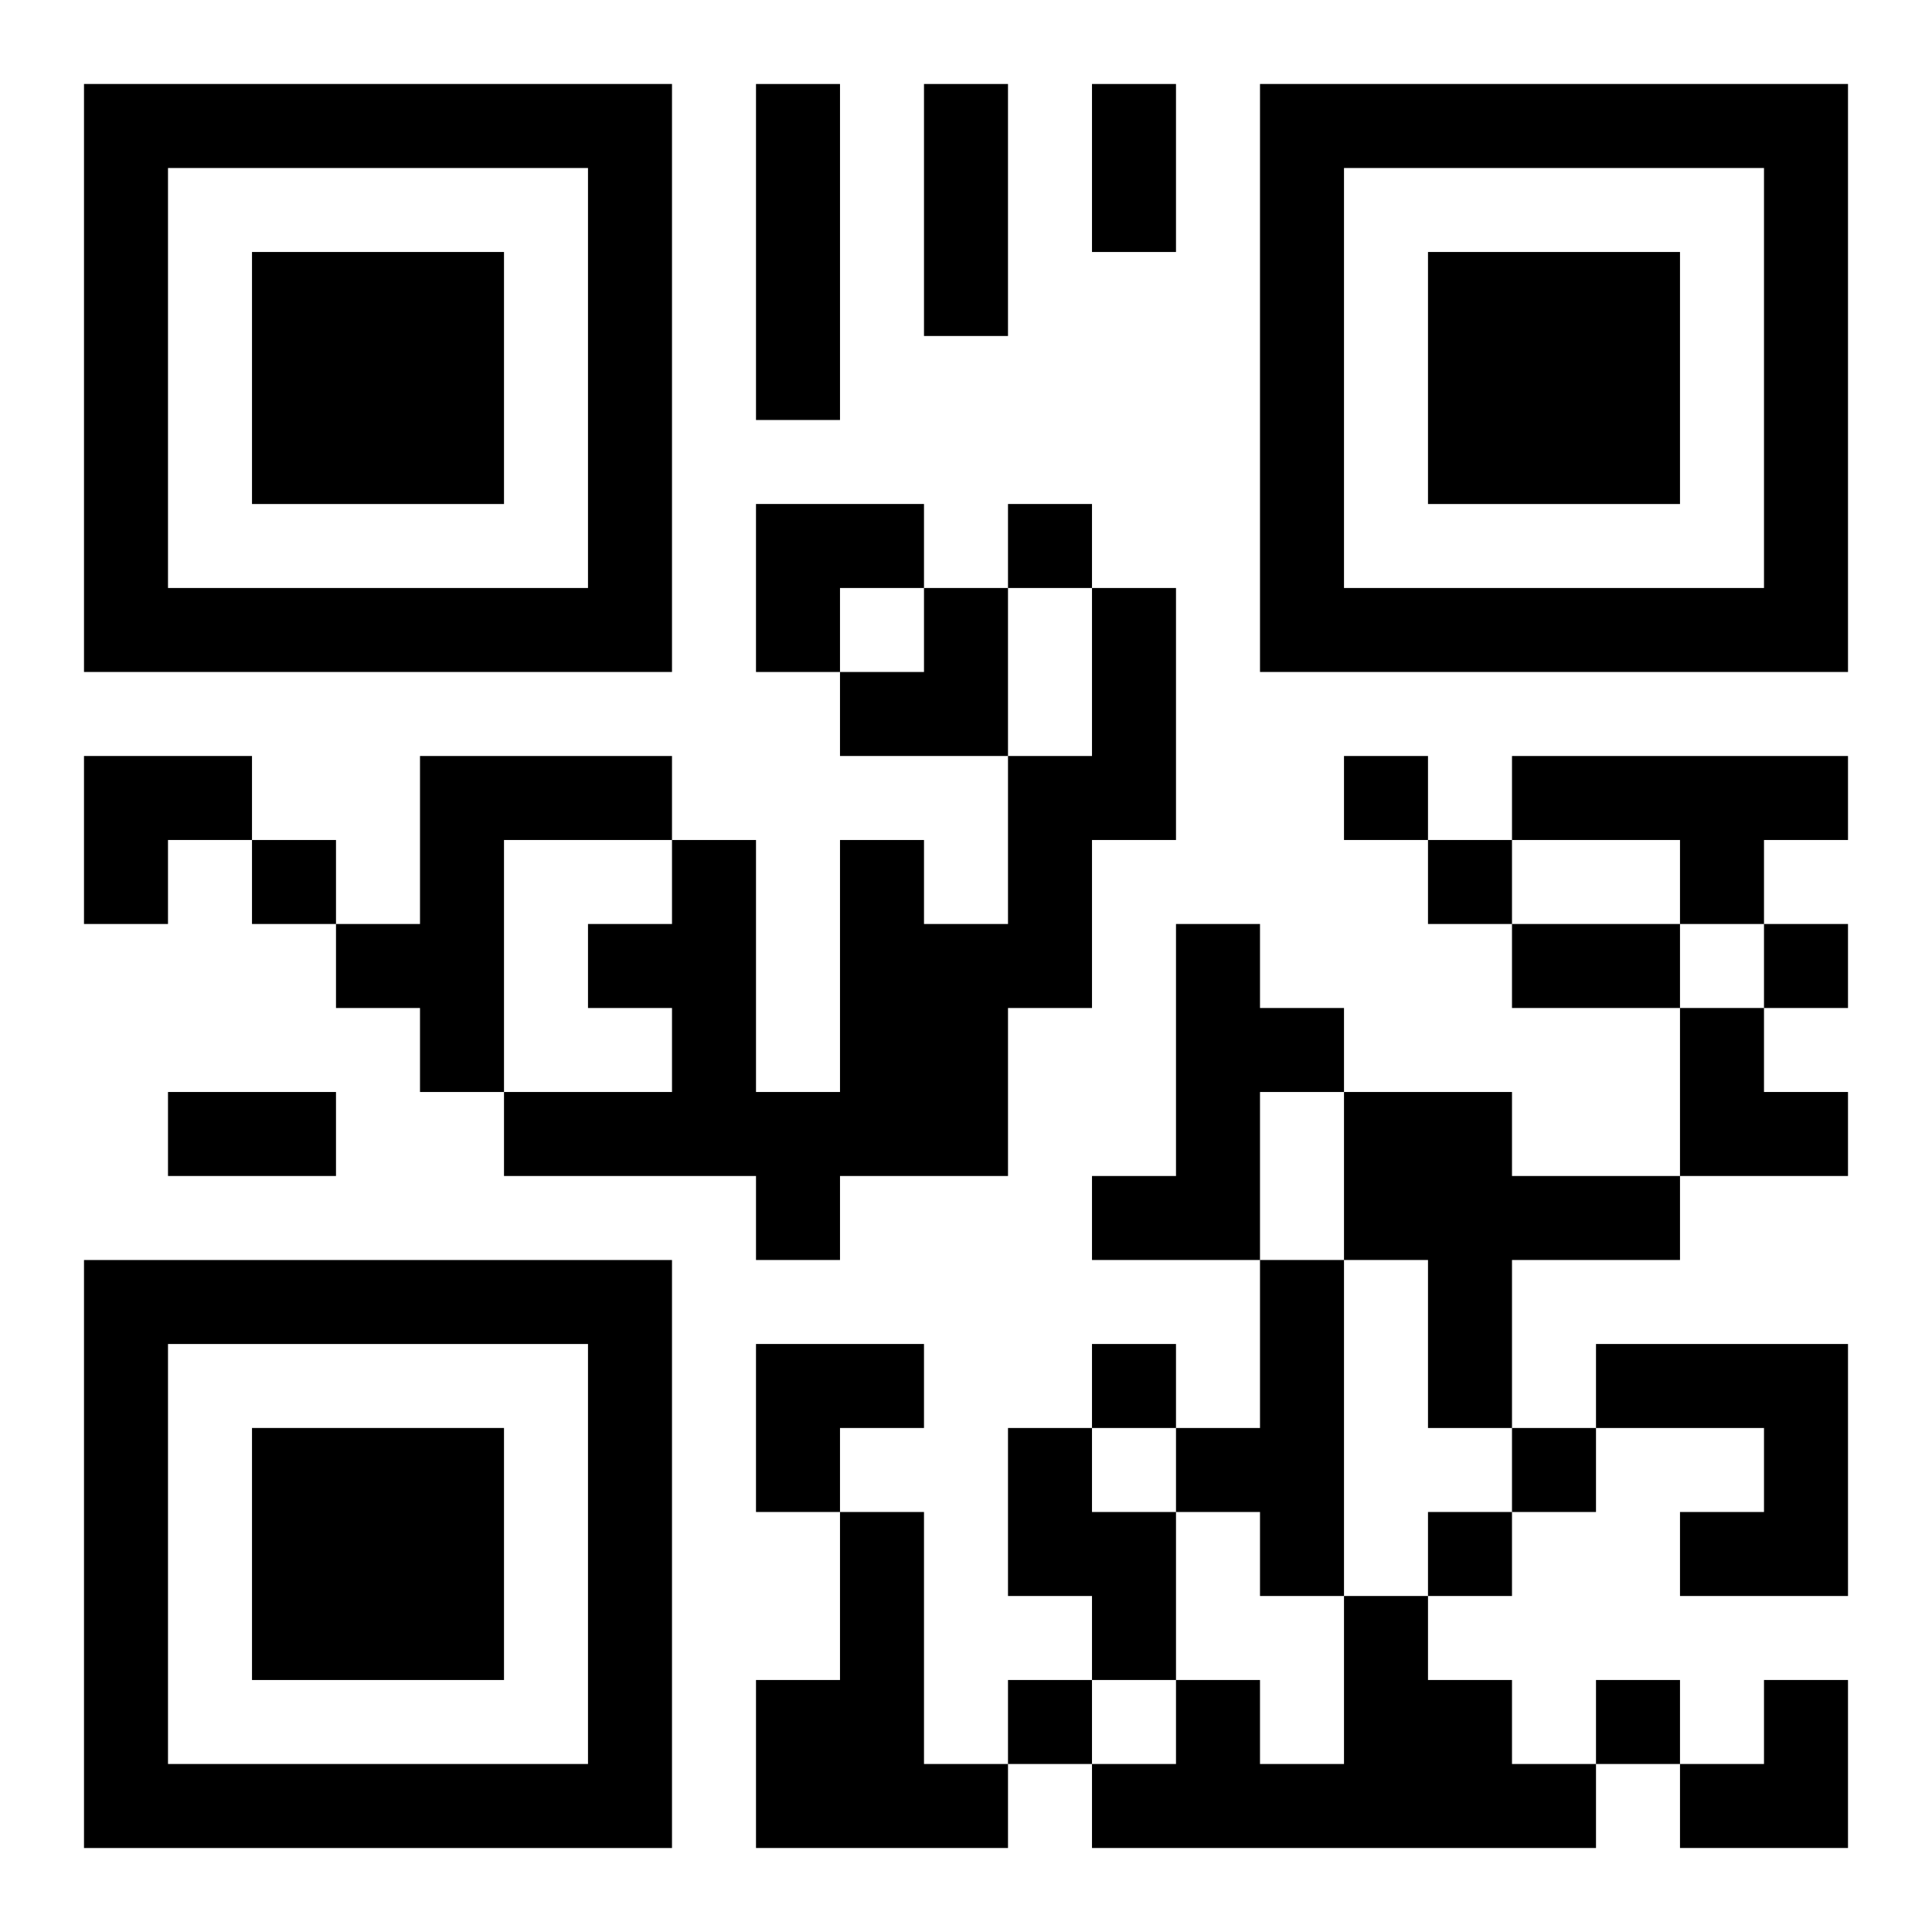
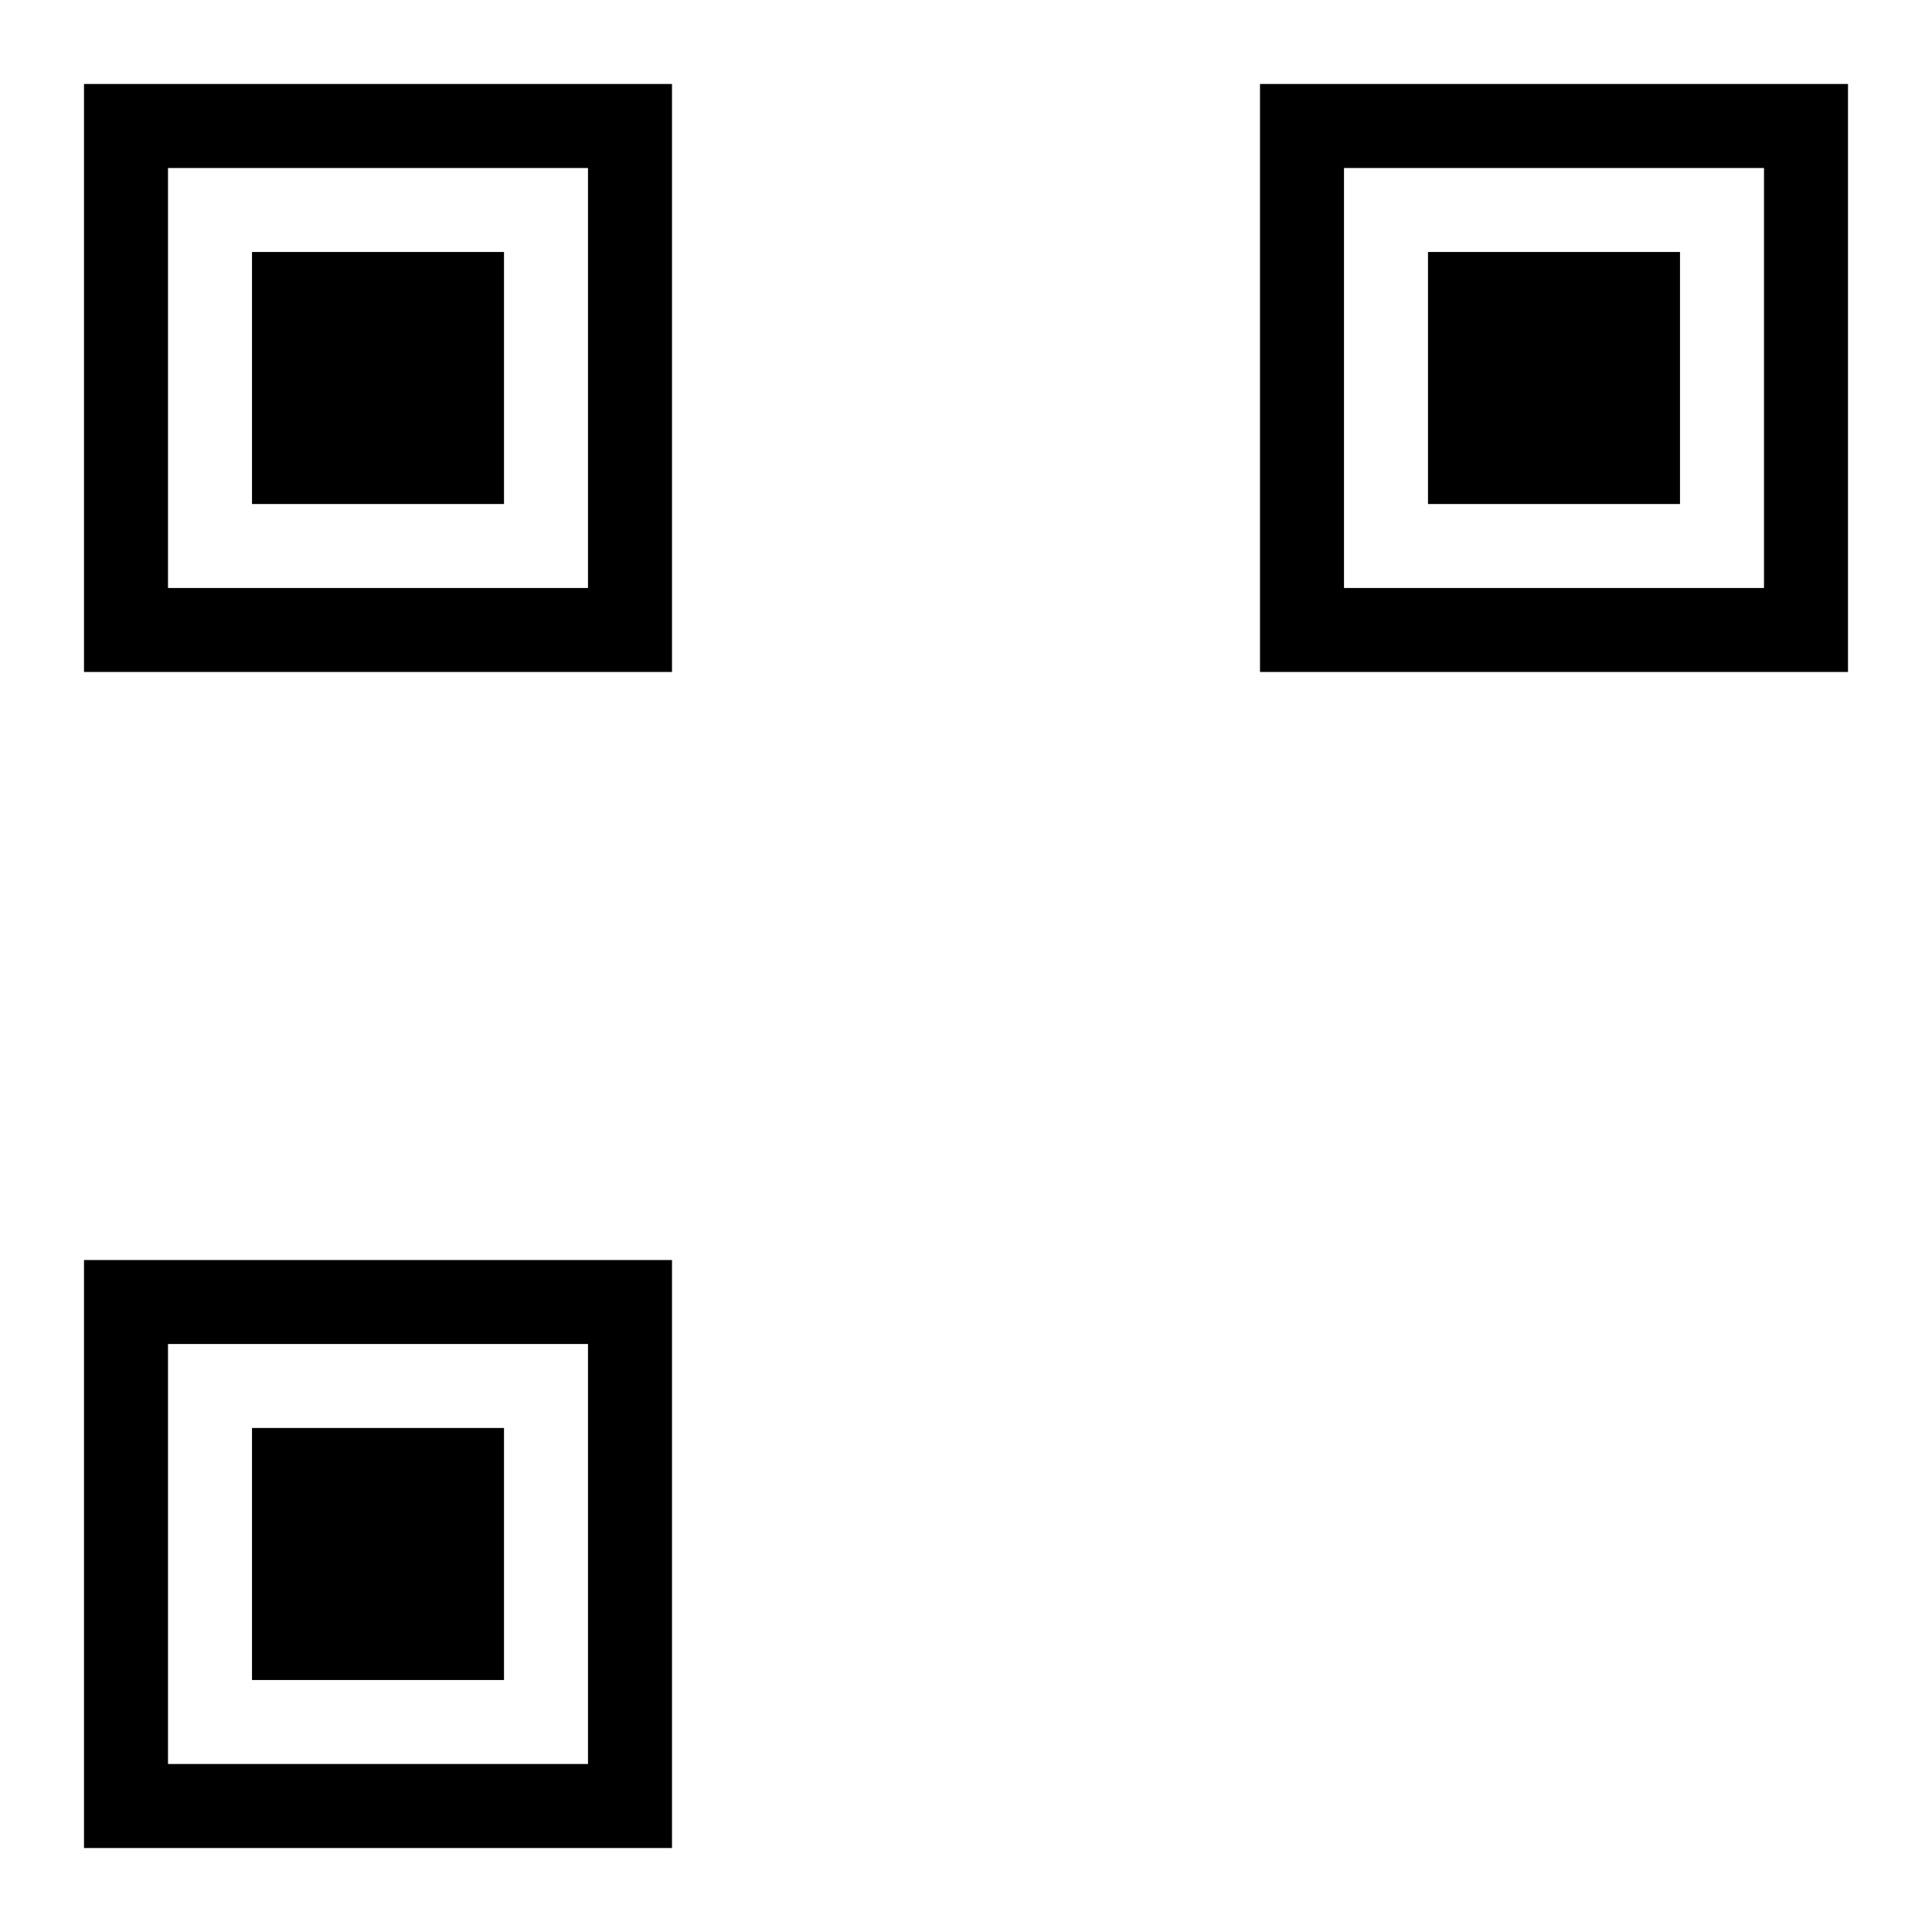
<svg xmlns="http://www.w3.org/2000/svg" xmlns:xlink="http://www.w3.org/1999/xlink" width="250" height="250" baseProfile="full" version="1.1" viewBox="-1 -1 23 23">
  <symbol id="a">
    <path d="m0 7v7h7v-7h-7zm1 1h5v5h-5v-5zm1 1v3h3v-3h-3z" />
  </symbol>
  <use y="-7" xlink:href="#a" />
  <use y="7" xlink:href="#a" />
  <use x="14" y="-7" xlink:href="#a" />
-   <path d="m8 0h1v4h-1v-4m4 6h1v3h-1v2h-1v2h-2v1h-1v-1h-3v-1h2v-1h-1v-1h1v-1h1v3h1v-3h1v1h1v-2h1v-2m-8 2h3v1h-2v3h-1v-1h-1v-1h1v-2m13 0h4v1h-1v1h-1v-1h-2v-1m-4 2h1v1h1v1h-1v2h-2v-1h1v-3m2 2h2v1h2v1h-2v2h-1v-2h-1v-2m-1 2h1v4h-1v-1h-1v-1h1v-2m4 1h3v3h-2v-1h1v-1h-2v-1m-7 1h1v1h1v2h-1v-1h-1v-2m-2 1h1v3h1v1h-3v-2h1v-2m6 1h1v1h1v1h1v1h-6v-1h1v-1h1v1h1v-2m-4-13v1h1v-1h-1m4 3v1h1v-1h-1m-13 1v1h1v-1h-1m14 0v1h1v-1h-1m4 1v1h1v-1h-1m-8 5v1h1v-1h-1m5 1v1h1v-1h-1m-1 1v1h1v-1h-1m-5 2v1h1v-1h-1m7 0v1h1v-1h-1m-8-19h1v3h-1v-3m2 0h1v2h-1v-2m5 10h2v1h-2v-1m-16 2h2v1h-2v-1m7-7h2v1h-1v1h-1zm1 1m1 0h1v2h-2v-1h1zm-10 2h2v1h-1v1h-1zm19 3h1v1h1v1h-2zm-11 4h2v1h-1v1h-1zm11 4m1 0h1v2h-2v-1h1z" />
</svg>